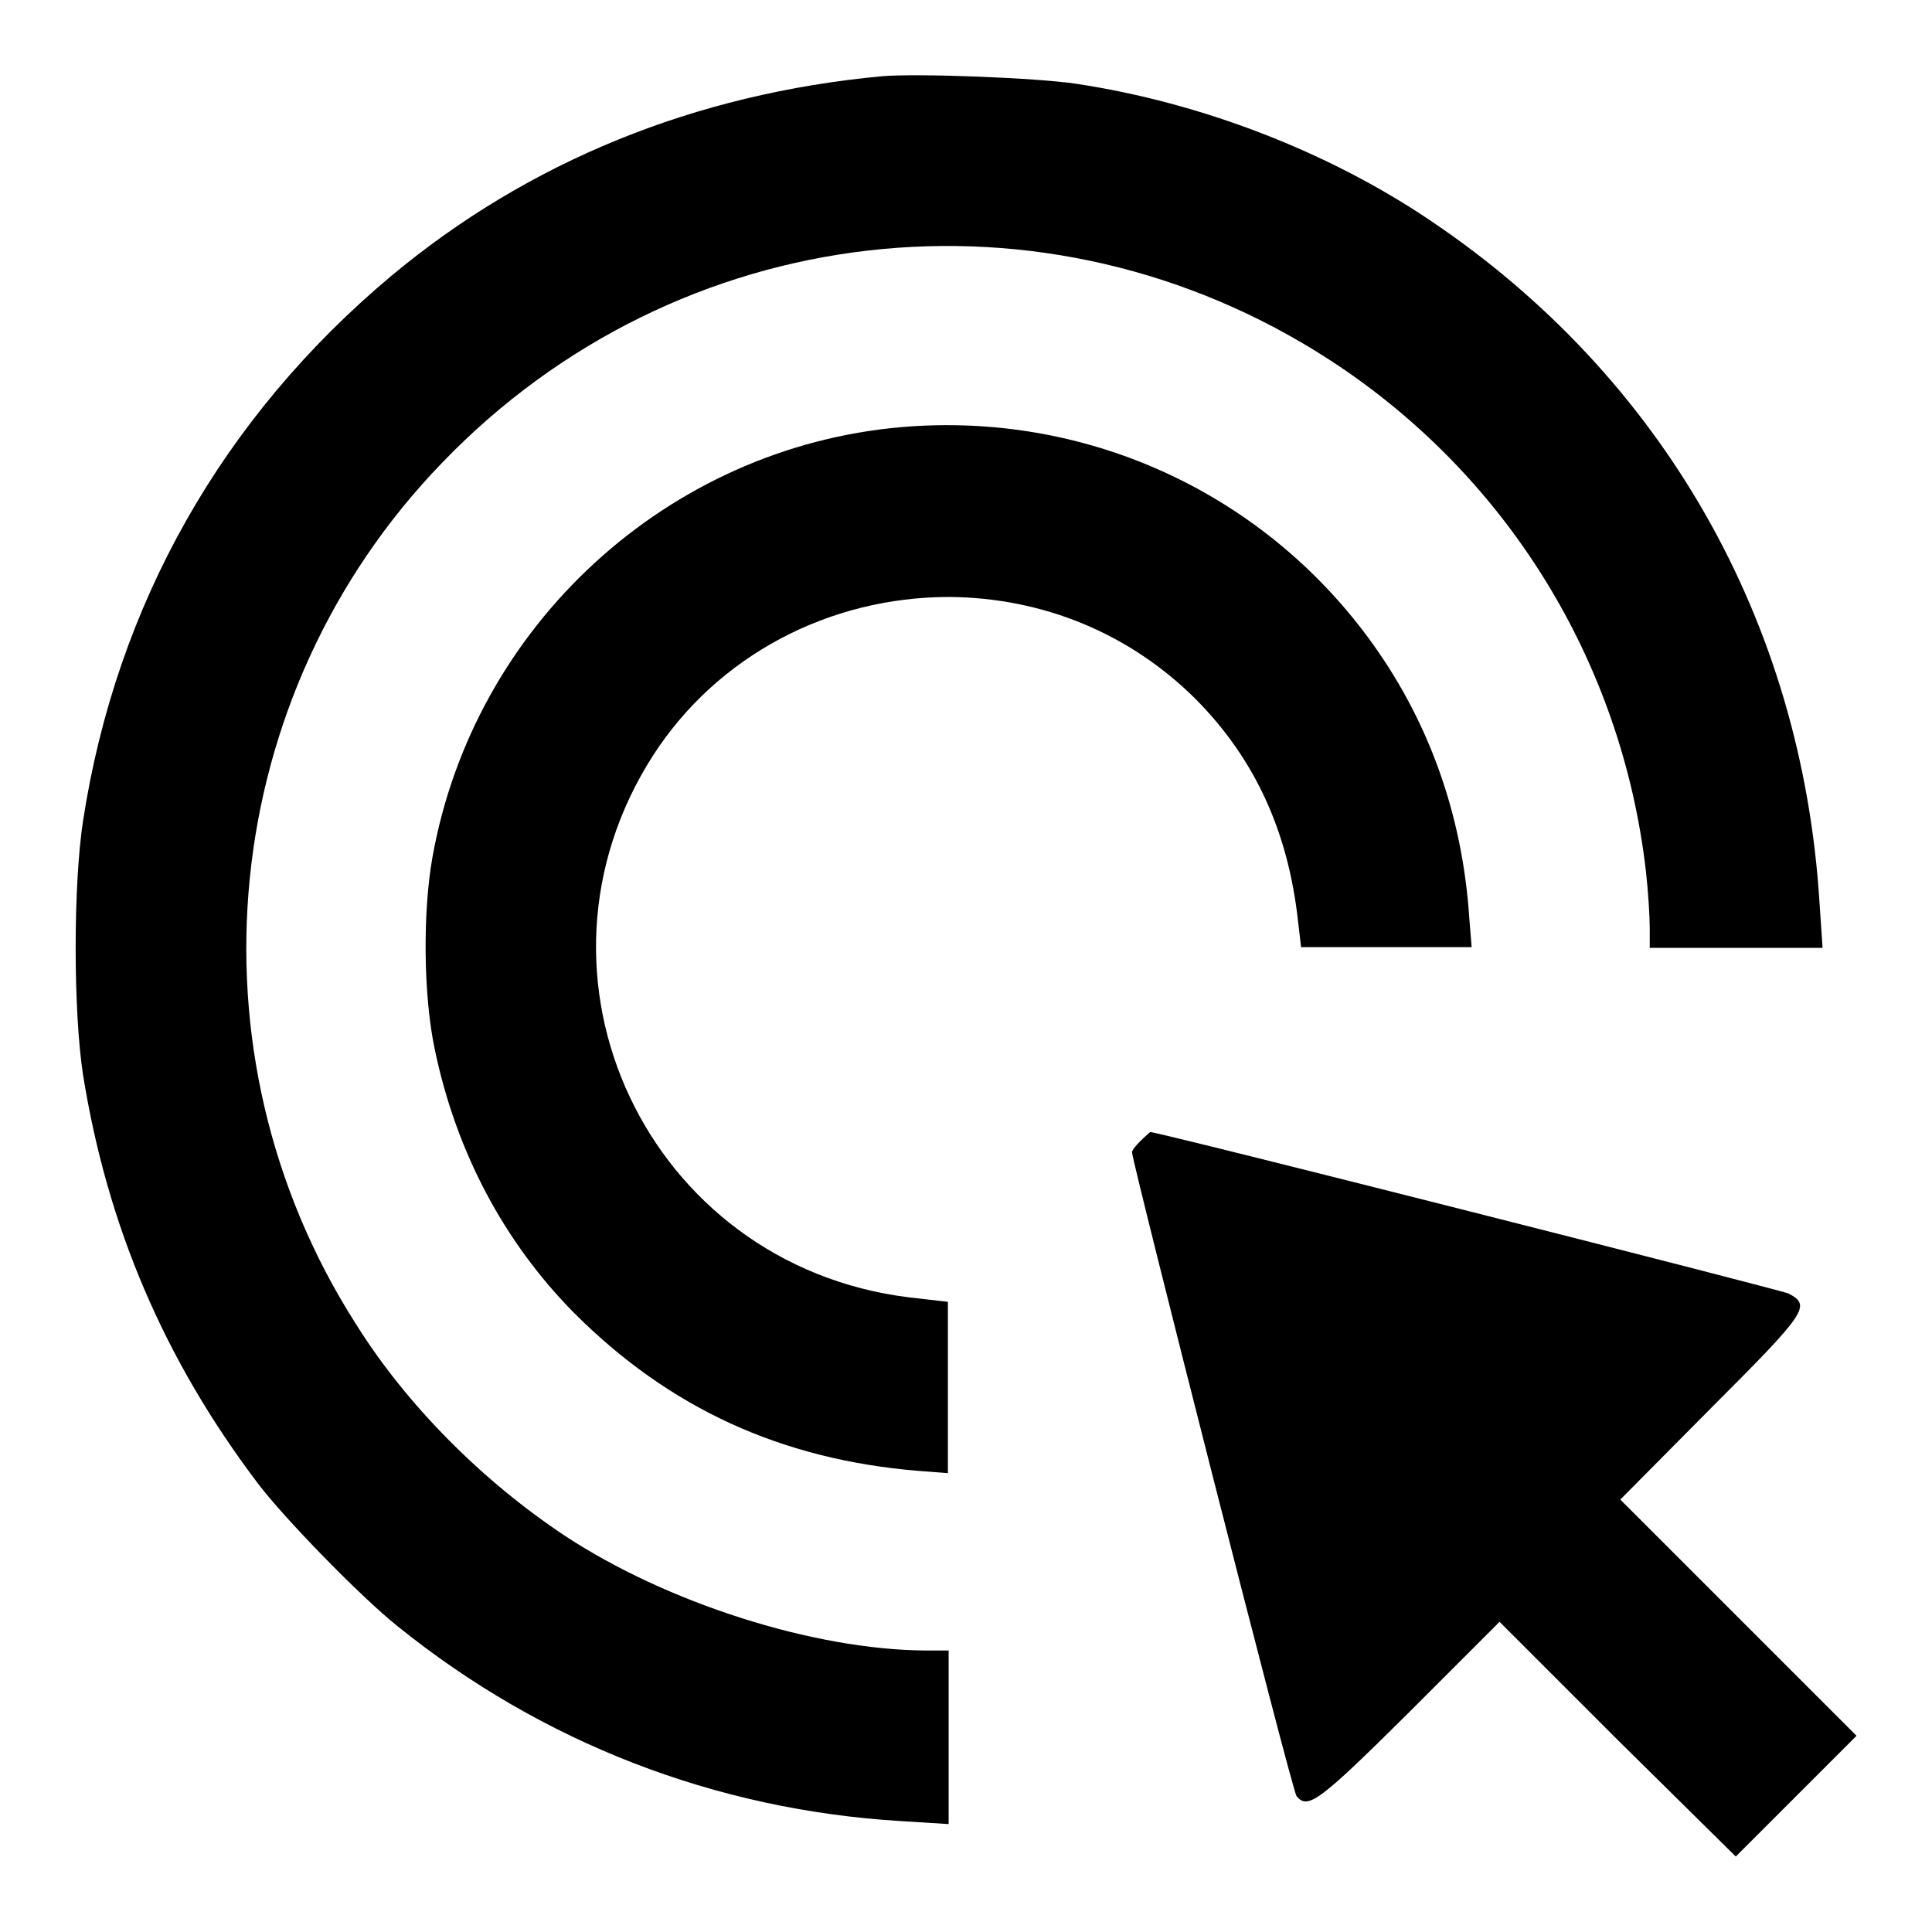
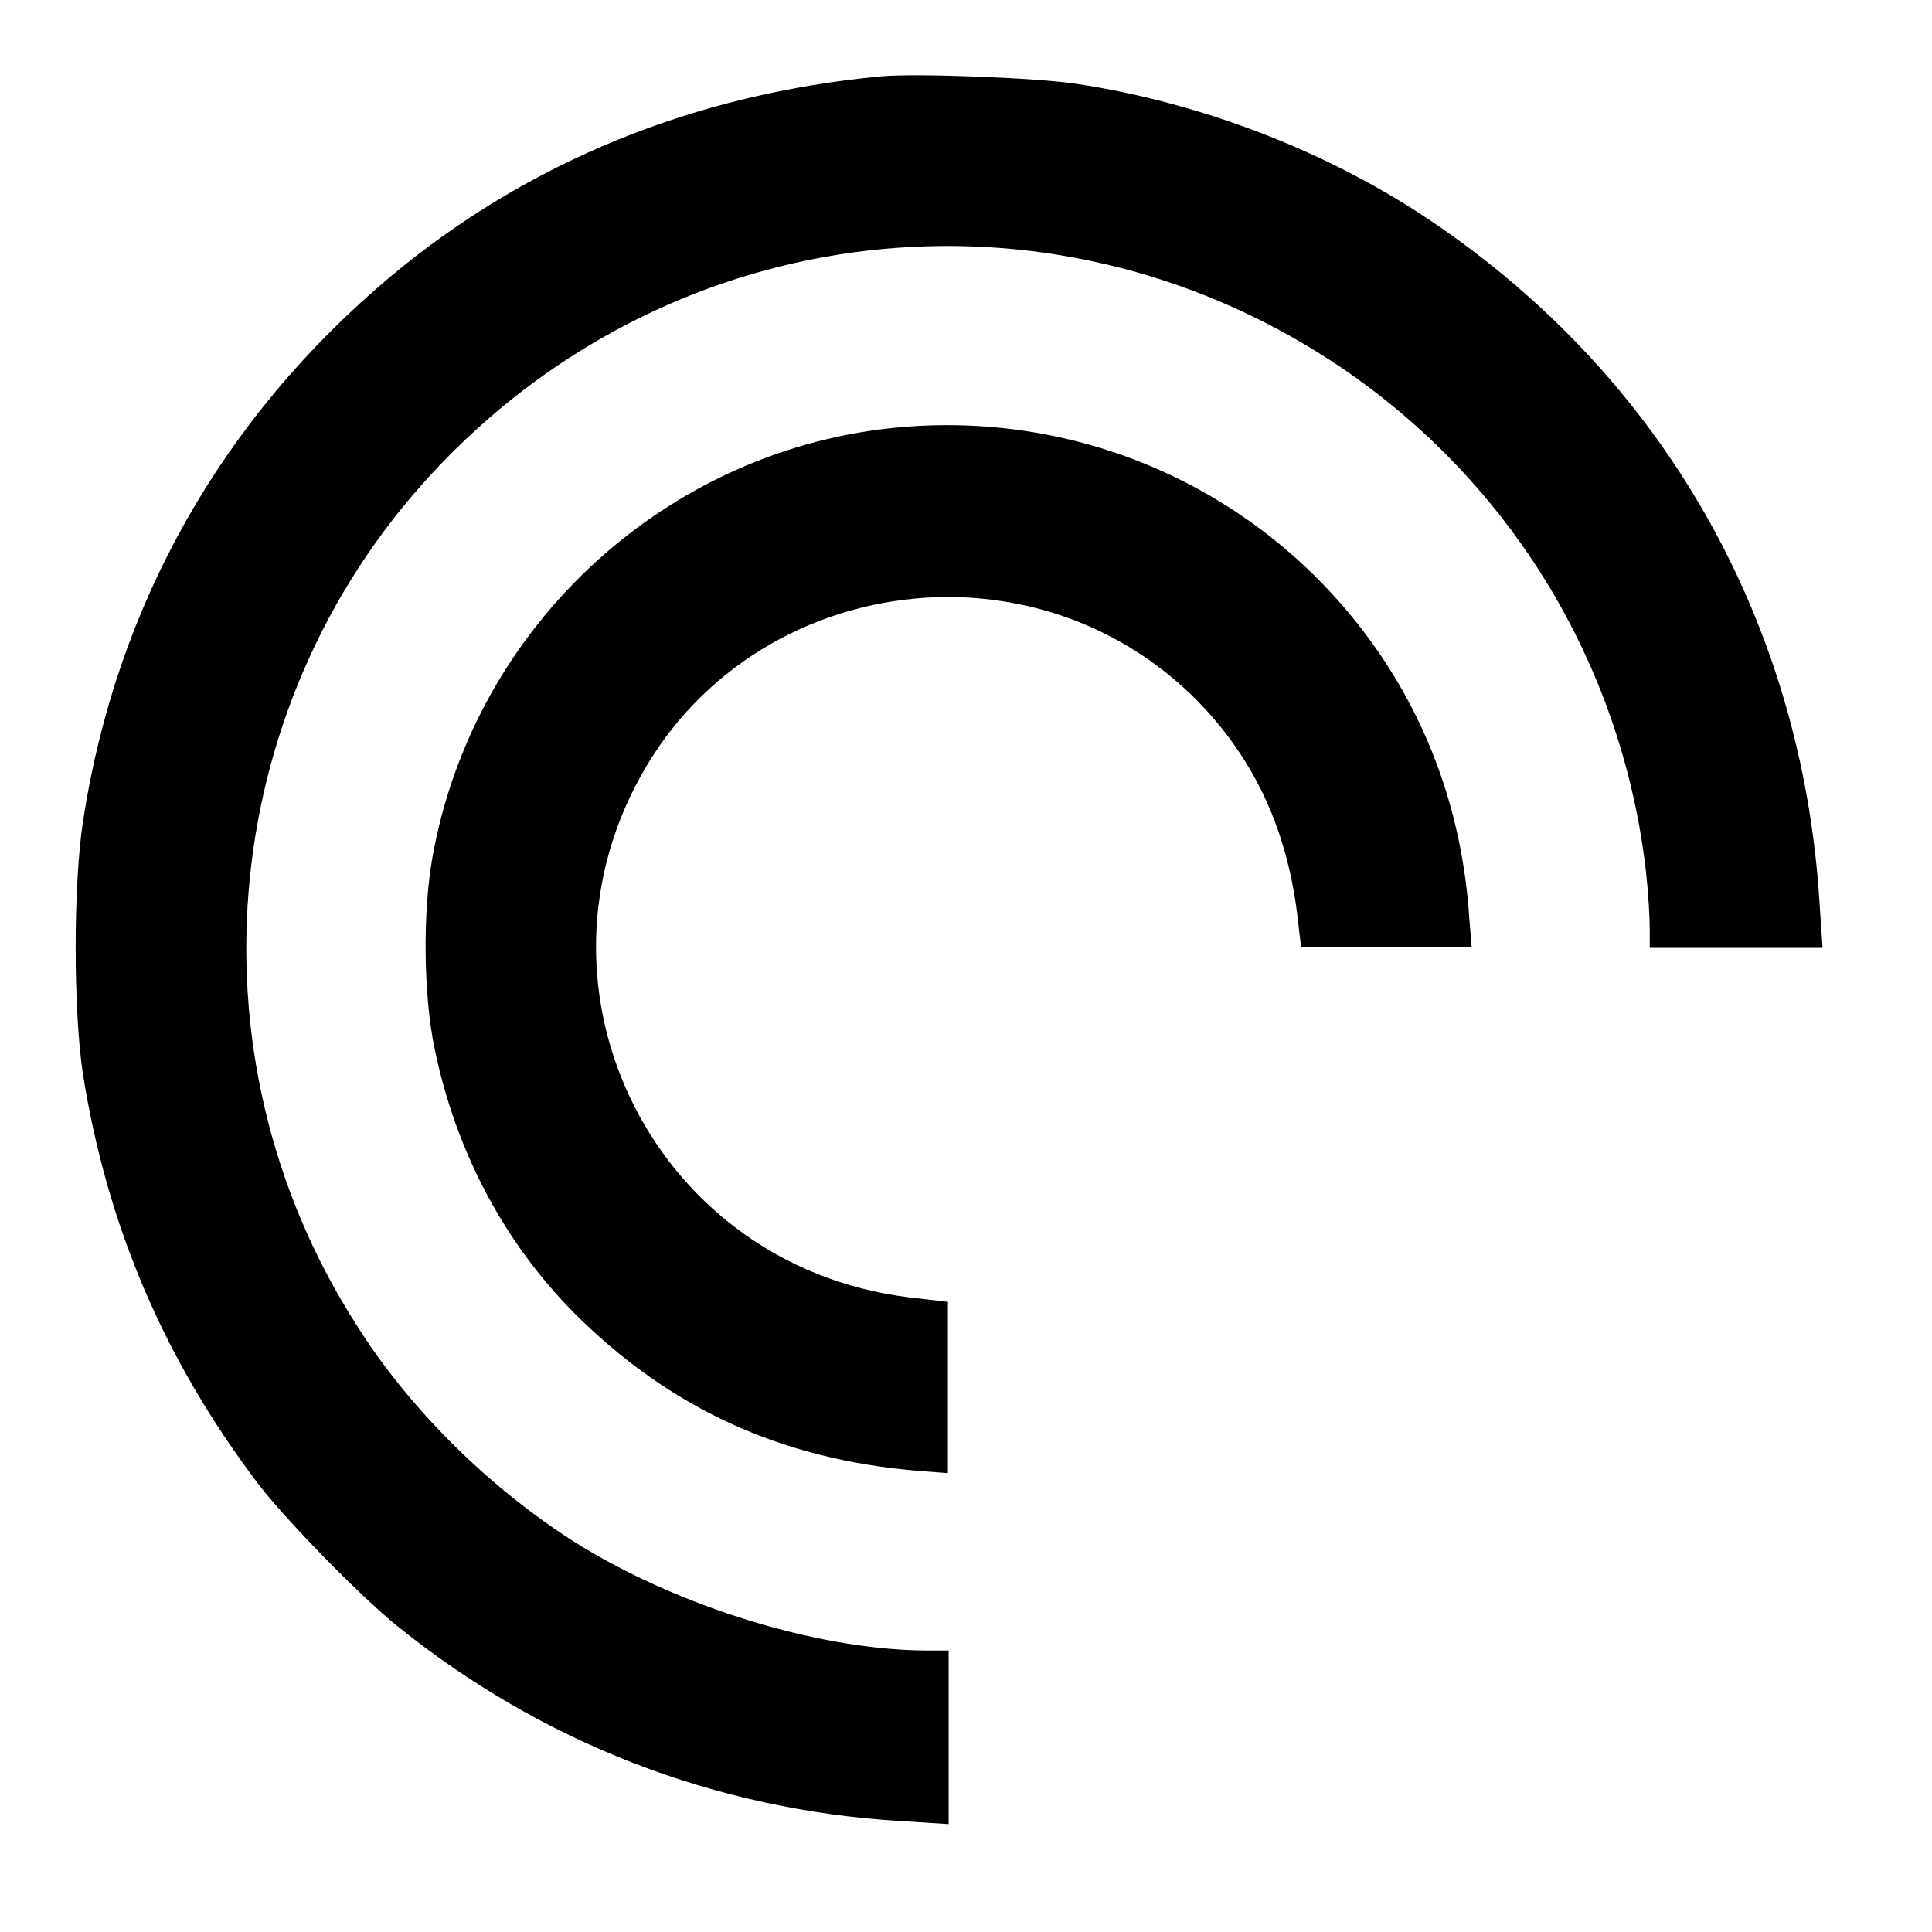
<svg xmlns="http://www.w3.org/2000/svg" version="1.1" x="0px" y="0px" viewBox="0 0 256 256" enable-background="new 0 0 256 256" xml:space="preserve">
  <g>
    <g>
      <g>
        <path fill="#000000" d="M116.9,10.1c-24.8,2.3-46.9,11.3-65.1,26.5C29.5,55.3,15.4,80.1,11,108.8c-1.3,8.5-1.3,25.1,0,33.6c3.2,20,10.7,37.7,23.2,54.2c3.4,4.5,13.6,15,18.5,18.9c19.1,15.4,42,24.3,66.6,25.8l6.4,0.4v-11.5v-11.5h-3.1c-14.8-0.1-34.3-6.3-47.9-15.3c-10.8-7.2-20.8-17.2-27.5-27.9C24.1,139.4,28.9,92,58.6,61.3c31.2-32.4,80-38,117.6-13.6c23.4,15.2,38.7,39.9,41.9,67.8c0.3,2.7,0.5,6,0.5,7.5v2.6H230h11.5l-0.4-5.9c-2.3-37.4-20.8-69.8-51.6-90.5c-13.5-9.1-30.3-15.6-46.9-18.1C137.3,10.3,121.5,9.7,116.9,10.1z" />
        <path fill="#000000" d="M119.4,56.6c-30.9,2.7-56.6,26.2-62.1,57c-1.3,7.3-1.2,18.3,0.3,25.4c2.8,13.5,9.1,25.5,18.5,35c12.6,12.6,27.4,19.4,45.6,20.9l3.9,0.3v-11.3v-11.4l-5.2-0.6c-34.6-4.3-52.7-42.6-33.8-71.9c8.5-13.1,23.2-20.9,39.2-20.9c12.5,0.1,24,4.9,32.7,13.6c7.8,7.9,12.2,17.5,13.5,29.4l0.4,3.4h11.3H195l-0.3-3.7c-0.9-14-5.5-26.6-13.4-37.3C166.9,65,143.6,54.5,119.4,56.6z" />
-         <path fill="#000000" d="M151.1,151.2c-0.6,0.6-1.1,1.2-1.1,1.5c0.1,1.6,21.2,84.6,21.8,85.3c1.5,1.8,2.9,0.8,14.9-11.1l12-12l15.7,15.7L230,246l8-8l8-8l-15.6-15.6l-15.7-15.7l12-12.1c12.8-12.8,13.3-13.6,10.3-15.2c-1.1-0.5-83.4-21.4-84.6-21.4C152.3,150.1,151.7,150.6,151.1,151.2z" />
      </g>
    </g>
  </g>
</svg>